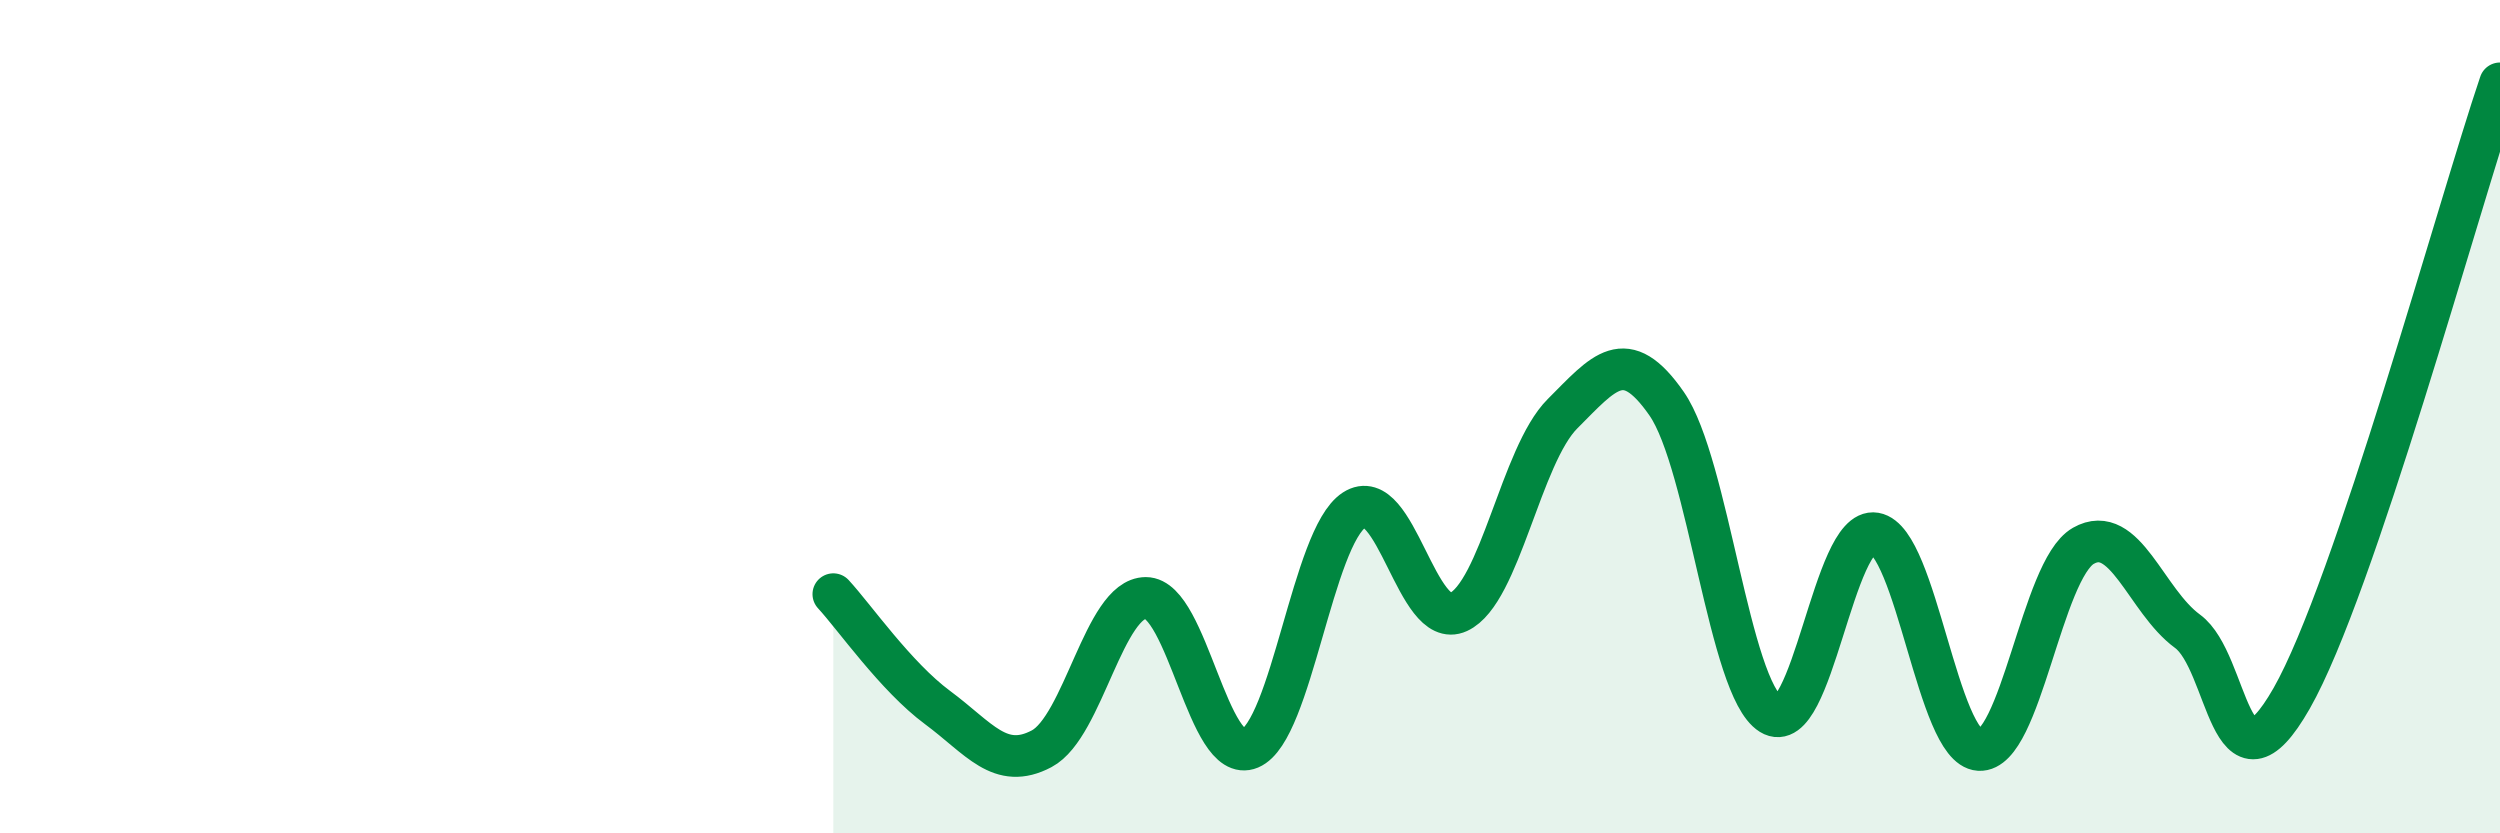
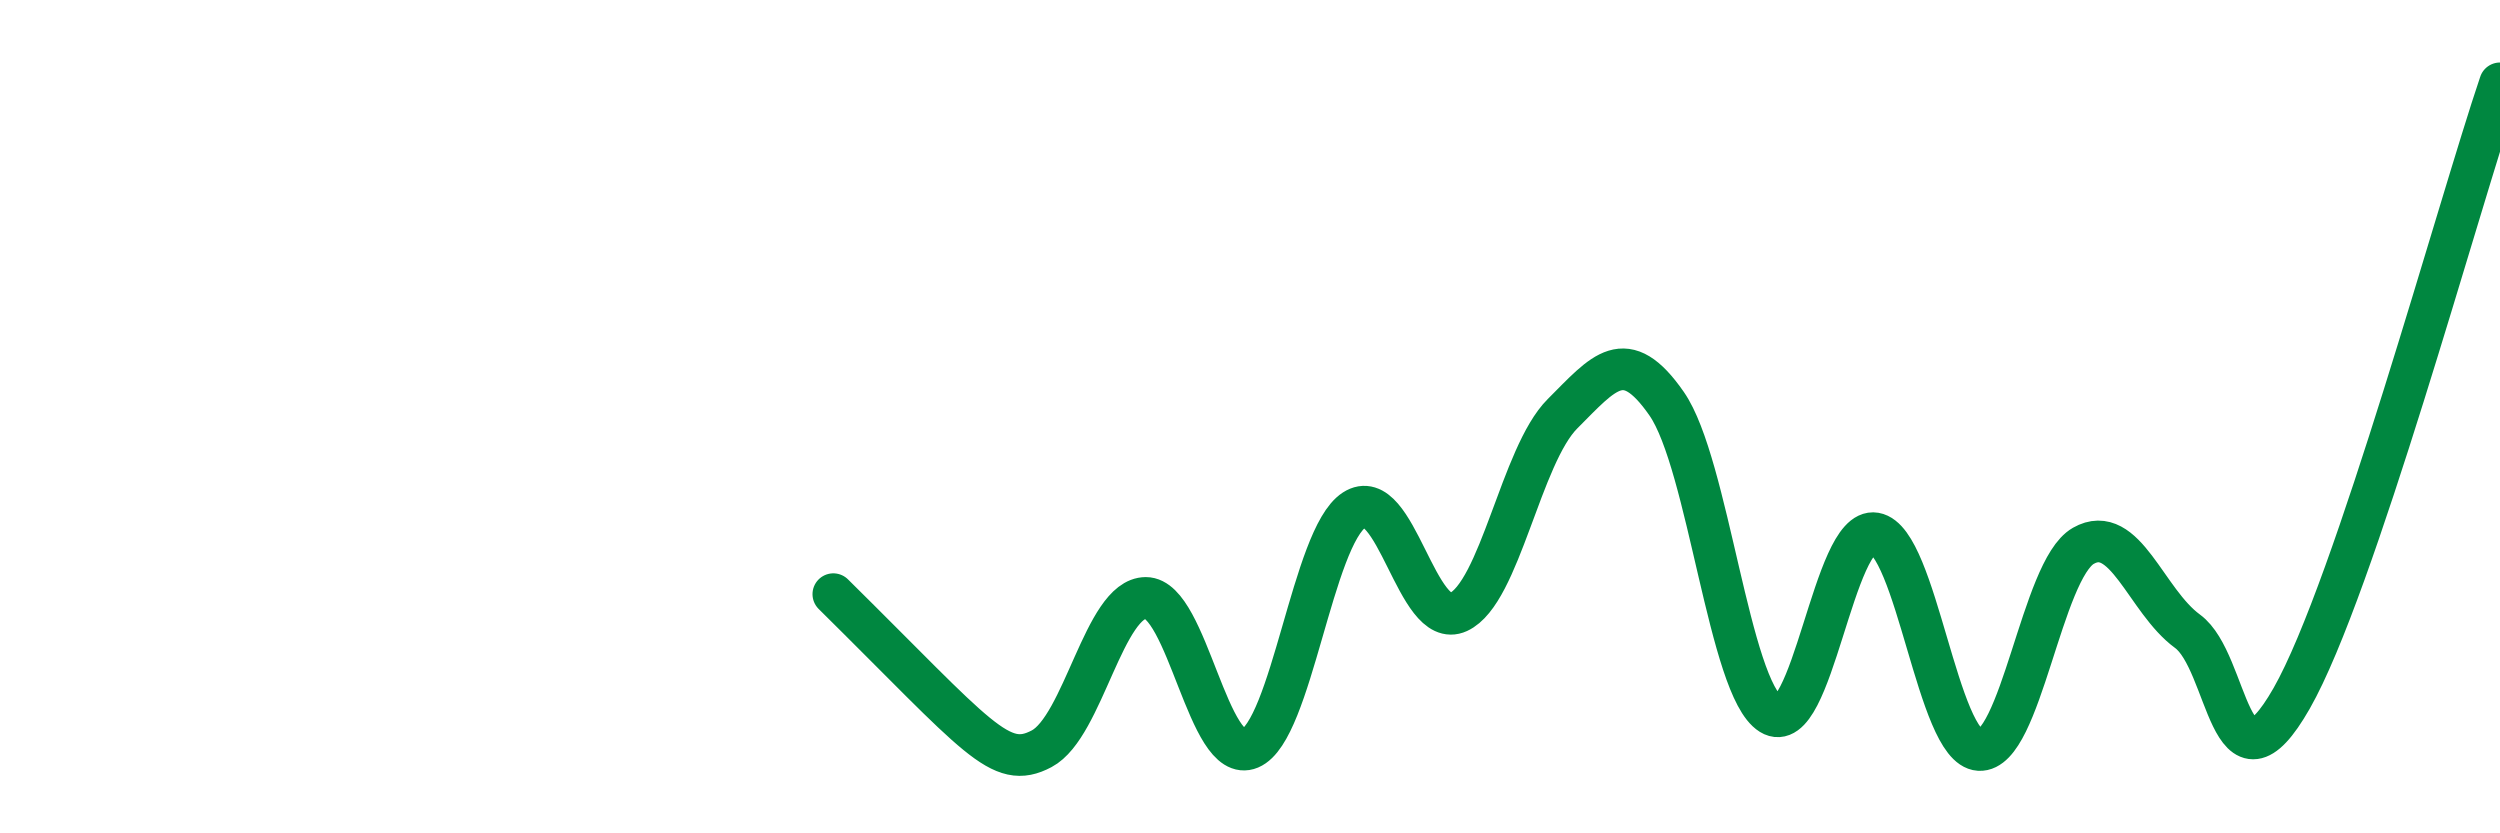
<svg xmlns="http://www.w3.org/2000/svg" width="60" height="20" viewBox="0 0 60 20">
-   <path d="M 20,14.26 C 20.5,14.8 21.5,16.24 22.5,16.98 C 23.5,17.72 24,18.5 25,17.97 C 26,17.44 26.5,14.35 27.5,14.35 C 28.5,14.35 29,18.38 30,17.96 C 31,17.54 31.5,12.89 32.5,12.24 C 33.5,11.59 34,15.15 35,14.69 C 36,14.23 36.5,10.93 37.5,9.93 C 38.5,8.93 39,8.25 40,9.69 C 41,11.13 41.5,16.52 42.5,17.14 C 43.5,17.76 44,12.63 45,12.8 C 46,12.97 46.5,17.94 47.5,18 C 48.5,18.06 49,13.67 50,13.1 C 51,12.53 51.5,14.42 52.5,15.15 C 53.5,15.88 53.5,19.39 55,16.76 C 56.5,14.13 59,4.95 60,2L60 20L20 20Z" fill="#008740" opacity="0.1" stroke-linecap="round" stroke-linejoin="round" />
-   <path d="M 20,14.26 C 20.5,14.8 21.5,16.24 22.5,16.98 C 23.5,17.72 24,18.5 25,17.97 C 26,17.44 26.5,14.35 27.5,14.35 C 28.5,14.35 29,18.38 30,17.96 C 31,17.54 31.5,12.89 32.5,12.24 C 33.5,11.59 34,15.15 35,14.69 C 36,14.23 36.5,10.93 37.5,9.93 C 38.5,8.93 39,8.25 40,9.69 C 41,11.13 41.5,16.52 42.5,17.14 C 43.5,17.76 44,12.63 45,12.8 C 46,12.97 46.5,17.94 47.5,18 C 48.5,18.06 49,13.67 50,13.1 C 51,12.53 51.5,14.42 52.5,15.15 C 53.5,15.88 53.5,19.39 55,16.76 C 56.5,14.13 59,4.95 60,2" stroke="#008740" stroke-width="1" fill="none" stroke-linecap="round" stroke-linejoin="round" />
+   <path d="M 20,14.26 C 23.5,17.72 24,18.5 25,17.97 C 26,17.44 26.5,14.35 27.5,14.35 C 28.5,14.35 29,18.38 30,17.96 C 31,17.54 31.5,12.89 32.5,12.24 C 33.5,11.59 34,15.15 35,14.69 C 36,14.23 36.5,10.93 37.5,9.93 C 38.5,8.93 39,8.25 40,9.69 C 41,11.13 41.5,16.52 42.5,17.14 C 43.5,17.76 44,12.63 45,12.8 C 46,12.97 46.5,17.94 47.5,18 C 48.5,18.06 49,13.67 50,13.1 C 51,12.53 51.5,14.42 52.5,15.15 C 53.5,15.88 53.5,19.39 55,16.76 C 56.5,14.13 59,4.95 60,2" stroke="#008740" stroke-width="1" fill="none" stroke-linecap="round" stroke-linejoin="round" />
</svg>